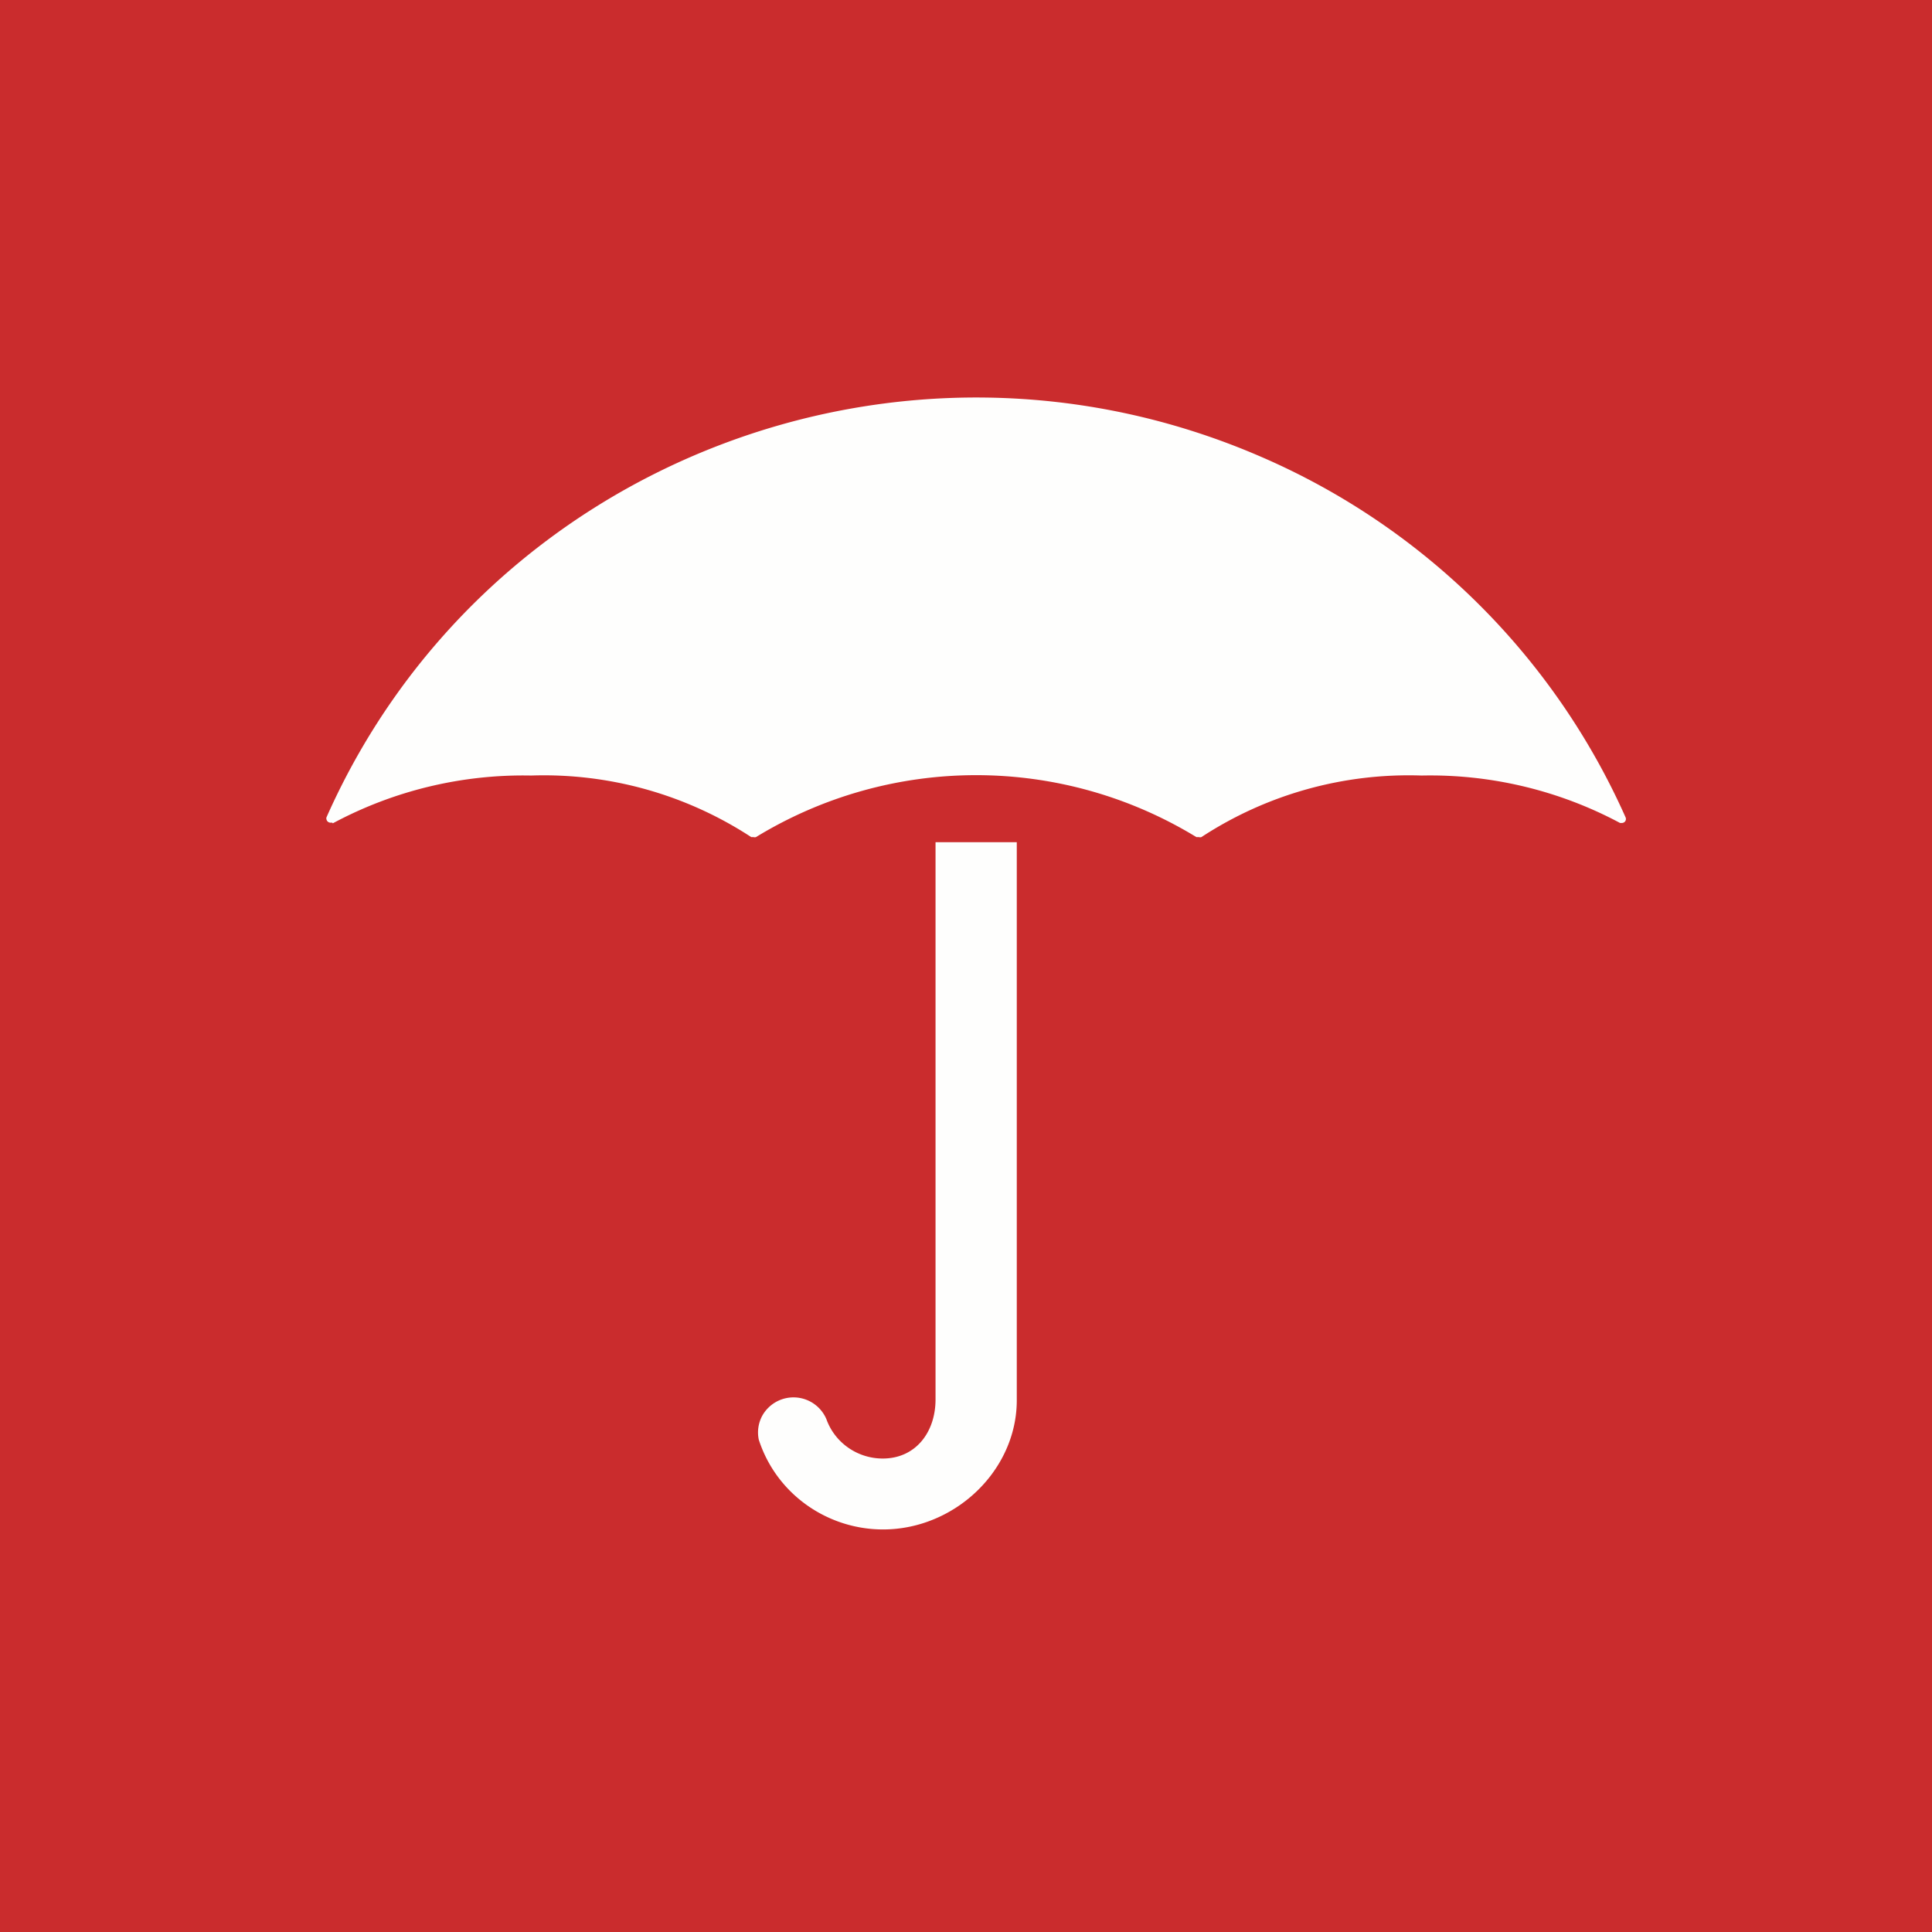
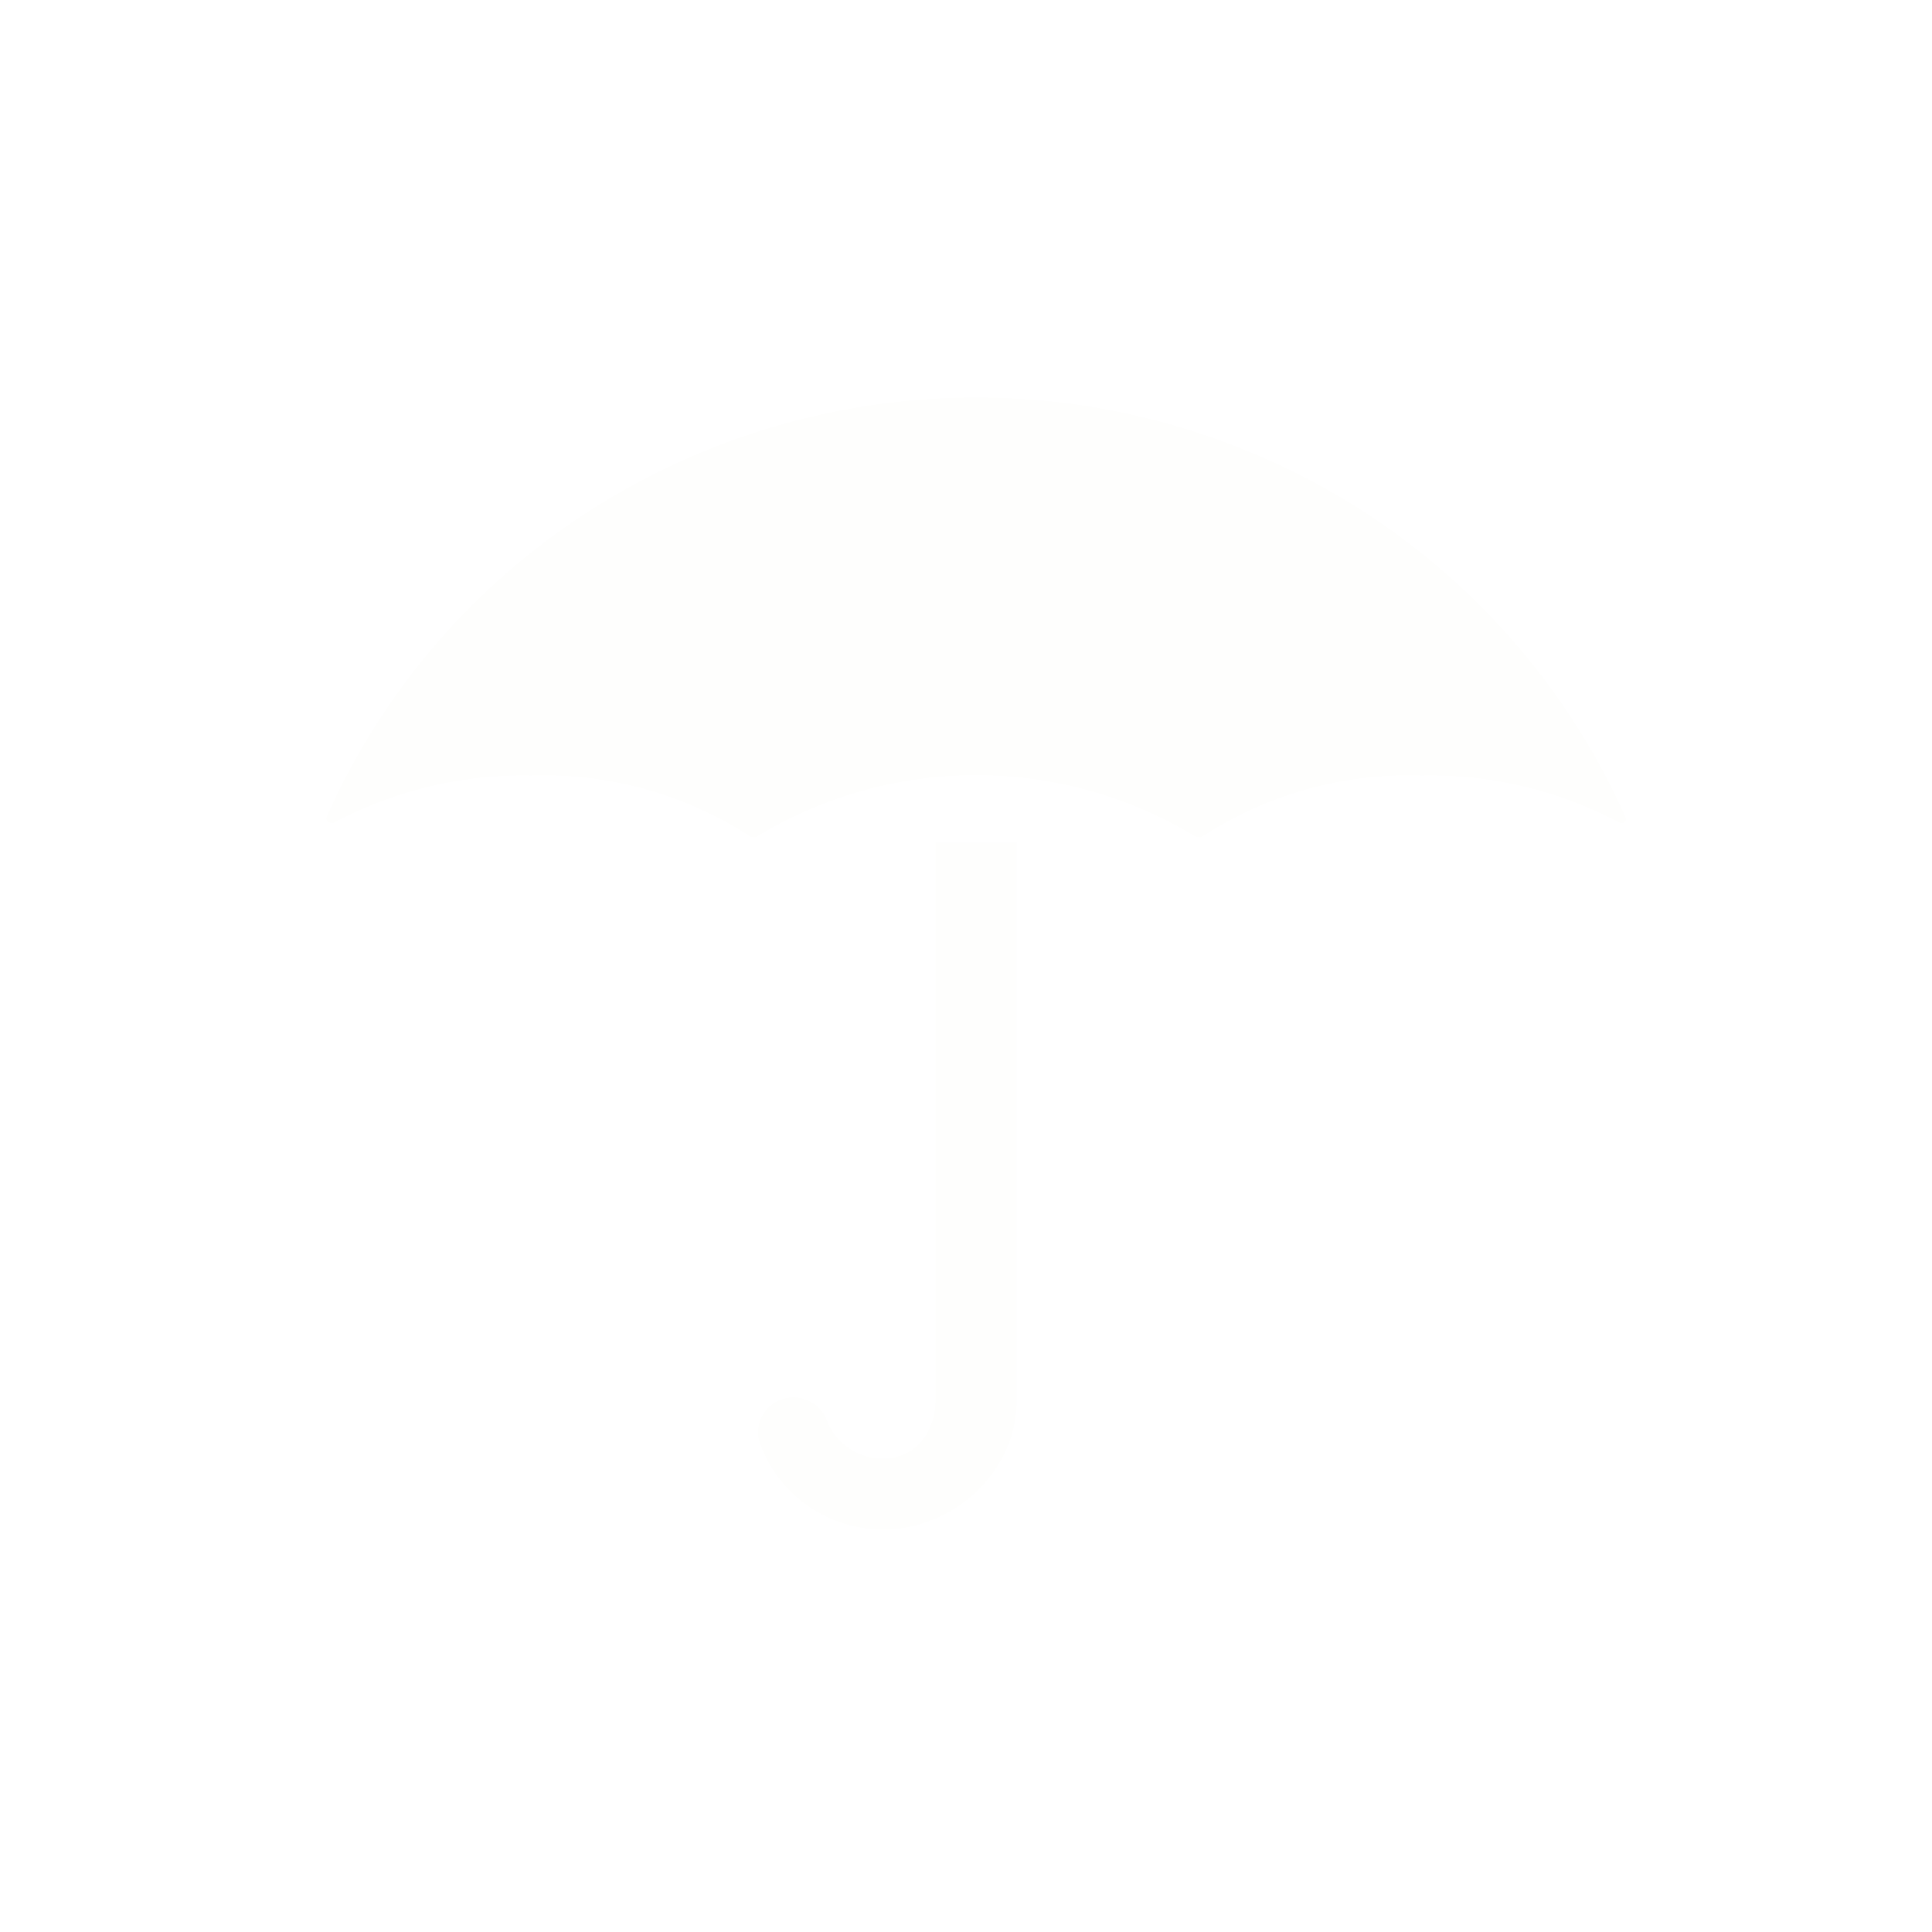
<svg xmlns="http://www.w3.org/2000/svg" width="60" height="60" fill="none">
-   <path fill="#CA2C2D" d="M0 0h60v60H0z" />
  <path fill="#FEFEFD" d="M10.32 25.549h-.056a.13.13 0 0 1-.126-.107.1.1 0 0 1 0-.056C15.02 14.37 28.012 9.354 39.154 14.182a21.9 21.9 0 0 1 11.331 11.204.124.124 0 0 1-.115.172h-.058a12.5 12.5 0 0 0-6.162-1.473 11.76 11.76 0 0 0-6.84 1.912.13.13 0 0 1-.077 0h-.078a13.12 13.12 0 0 0-13.678 0 .13.13 0 0 1-.076 0h-.07a11.77 11.77 0 0 0-6.838-1.912 12.5 12.5 0 0 0-6.152 1.481h-.009zm21.257.606h-2.523V43.46c0 1.015-.614 1.836-1.64 1.836-.785 0-1.488-.49-1.75-1.224a1.11 1.11 0 0 0-1.995-.098c-.12.226-.157.487-.104.738.684 2.108 2.964 3.27 5.097 2.594 1.689-.535 2.928-2.093 2.915-3.846z" />
</svg>